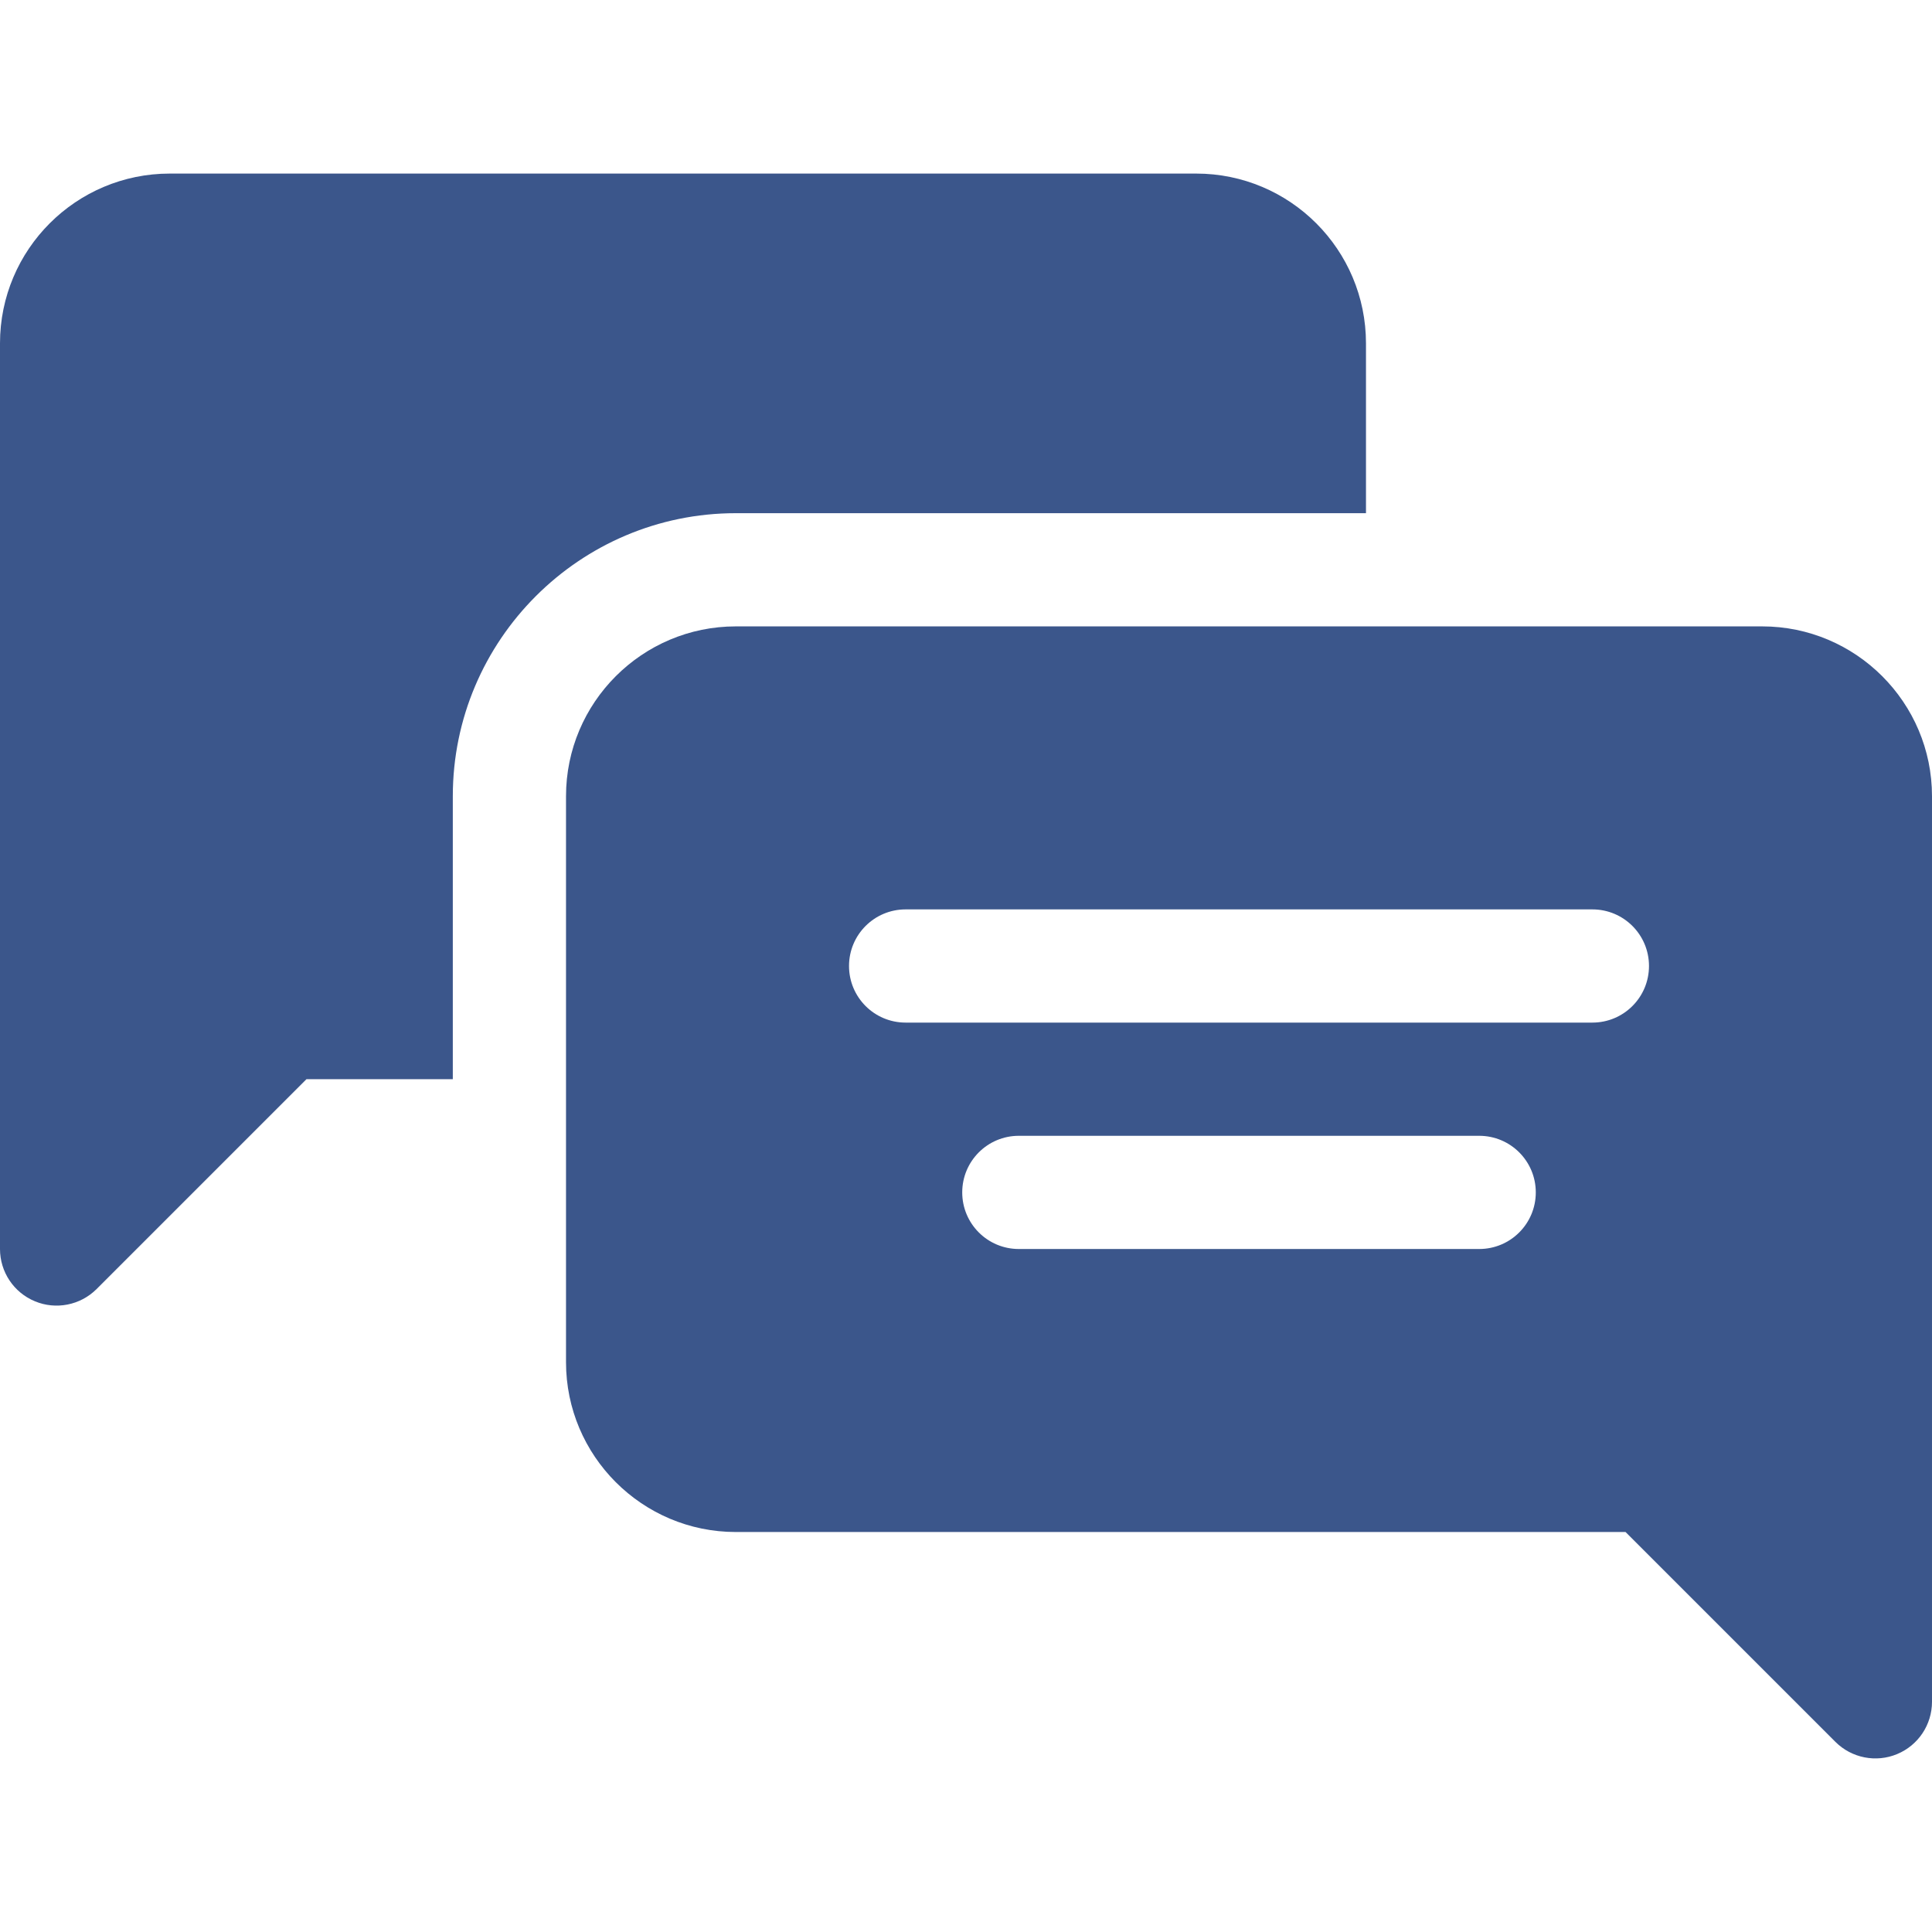
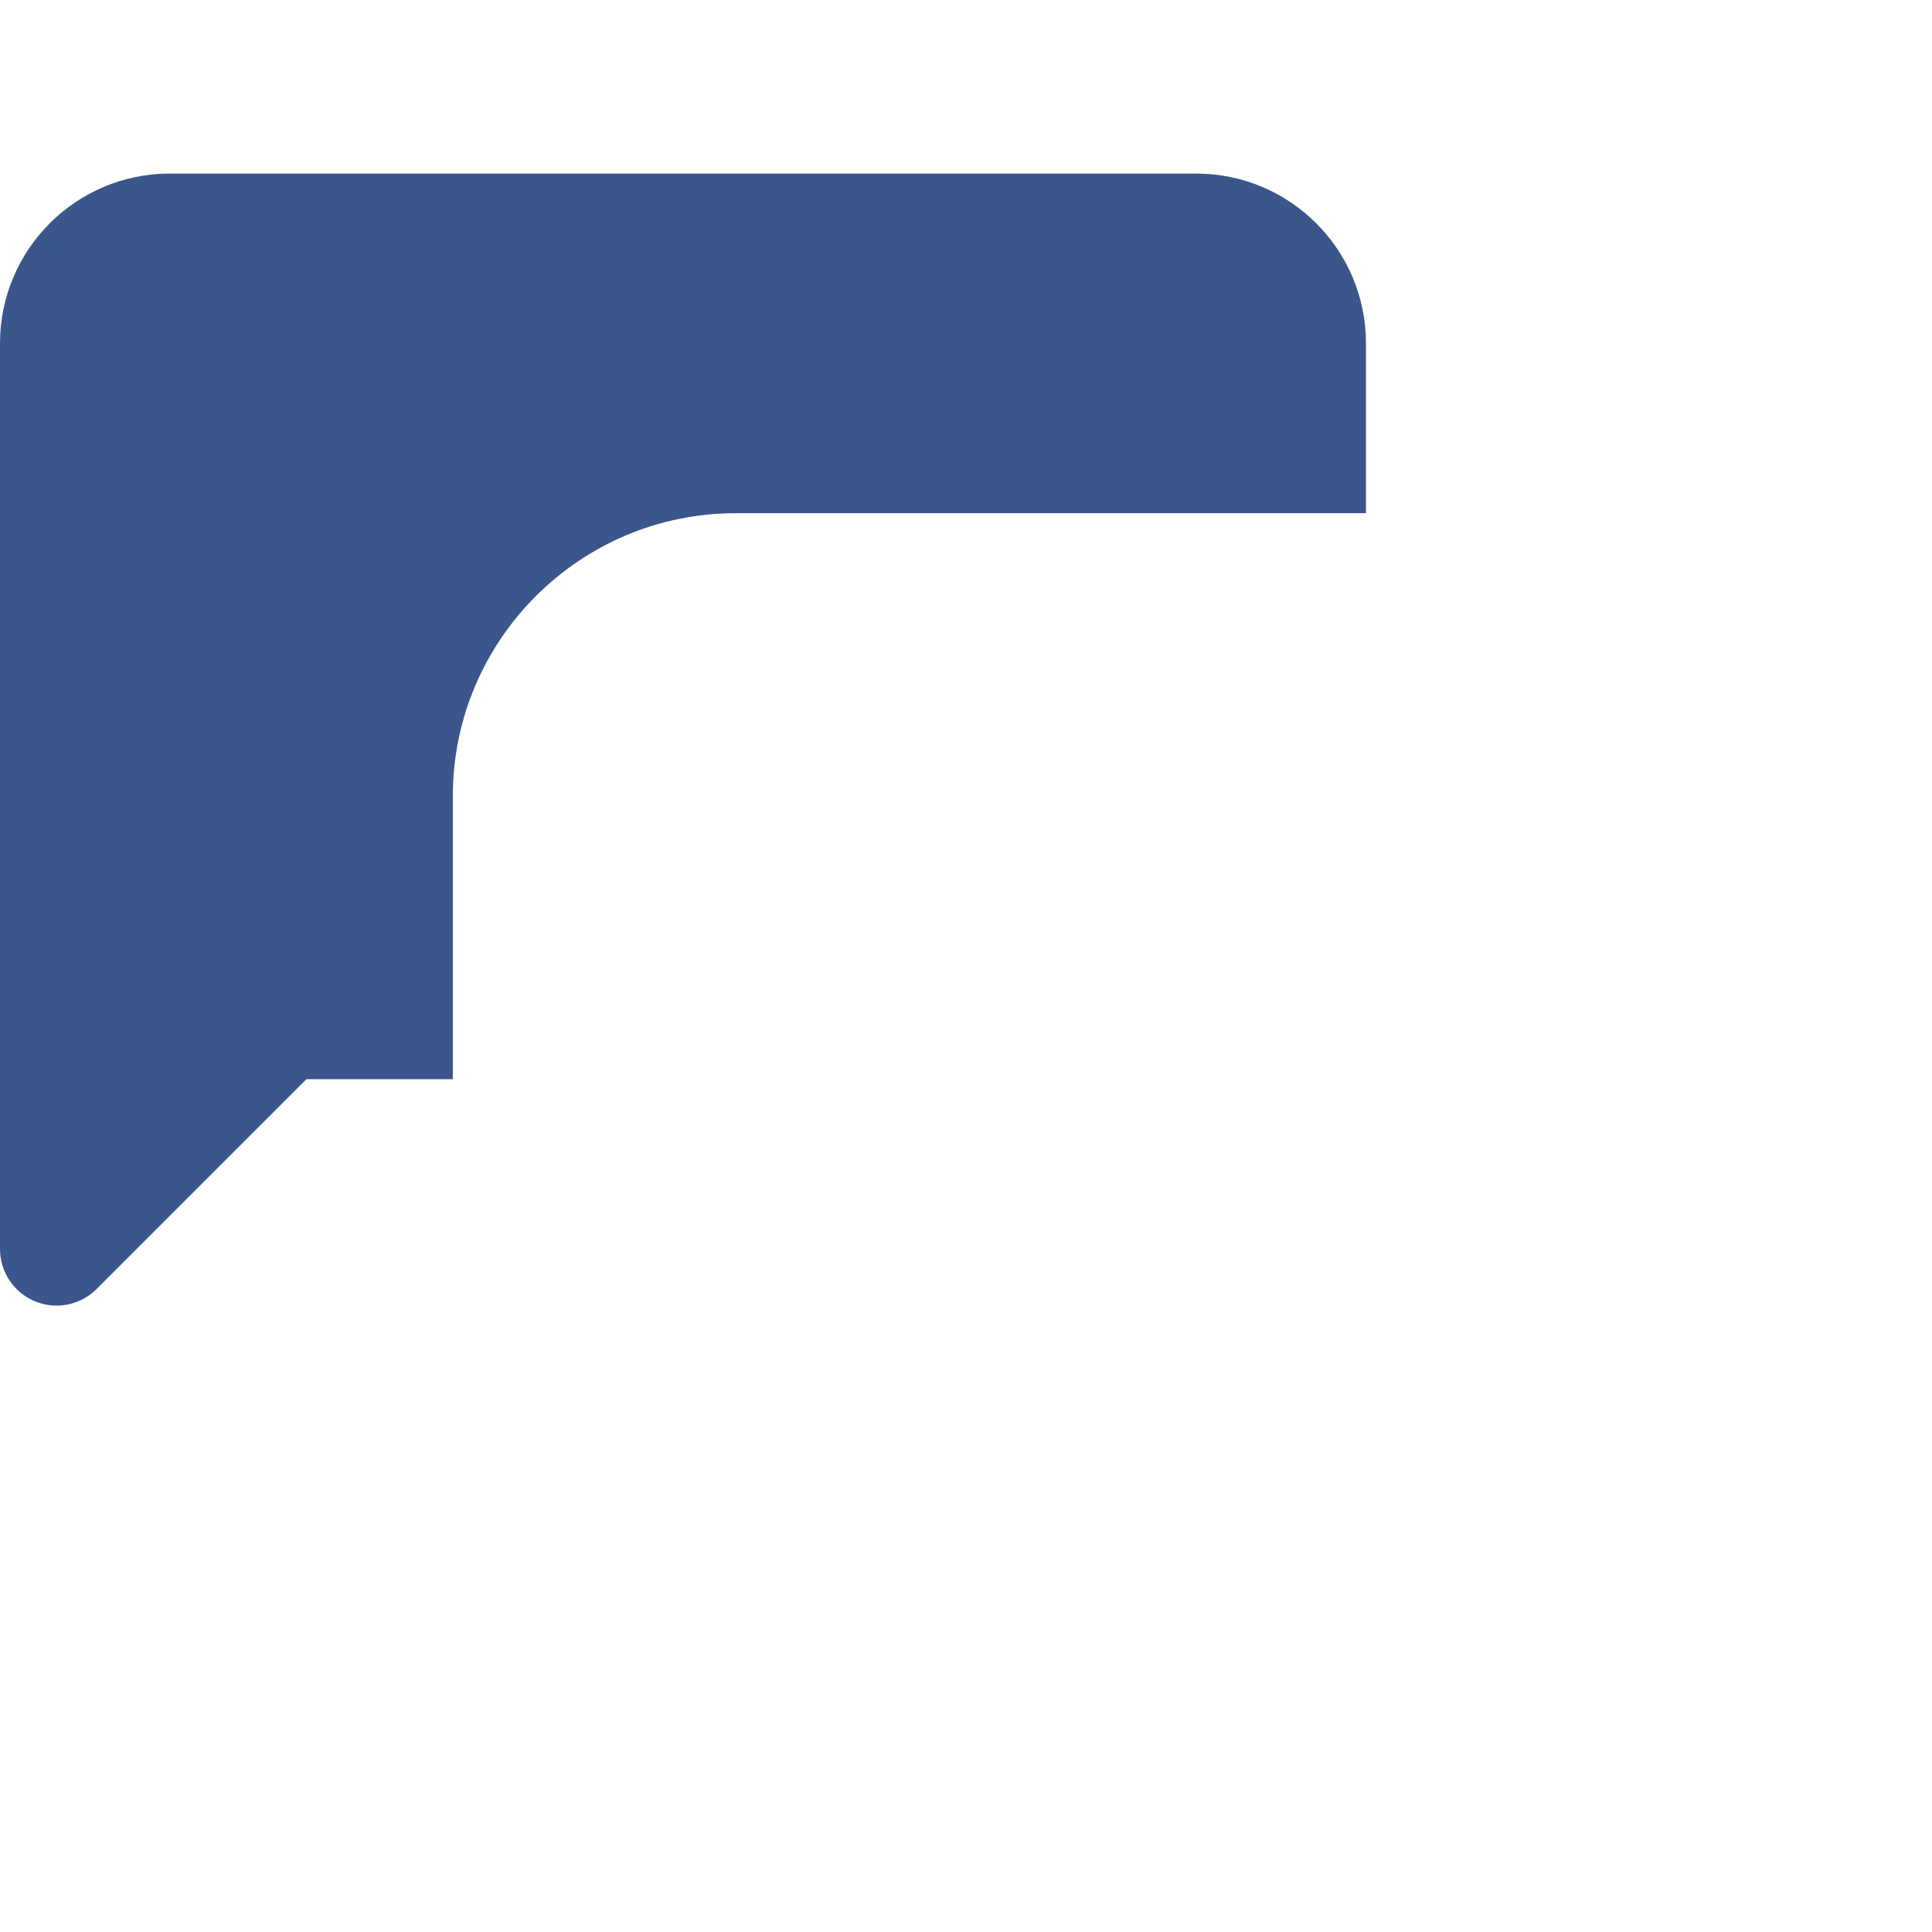
<svg xmlns="http://www.w3.org/2000/svg" id="Capa_1" enable-background="new 0 0 512 512" height="512" viewBox="0 0 512 512" width="512">
  <g fill="#3B568B">
-     <path d="m467 165.999h-272c-24.814 0-45 20.186-45 45v150c0 24.814 20.186 45 45 45h235.789l55.605 55.605c4.33 4.33 10.82 5.559 16.348 3.252 5.61-2.314 9.258-7.793 9.258-13.857v-240c0-24.814-20.186-45-45-45zm-75 165h-122c-8.291 0-15-6.709-15-15s6.709-15 15-15h122c8.291 0 15 6.709 15 15s-6.709 15-15 15zm30-60h-182c-8.291 0-15-6.709-15-15s6.709-15 15-15h182c8.291 0 15 6.709 15 15s-6.709 15-15 15z" />
    <path d="m9.258 344.856c5.528 2.307 12.017 1.078 16.348-3.252l55.605-55.605h38.789v-75c0-41.353 33.647-75 75-75h167v-45c0-24.853-20.147-45-45-45h-272c-24.853 0-45 20.147-45 45v240c0 6.064 3.647 11.543 9.258 13.857z" />
  </g>
</svg>